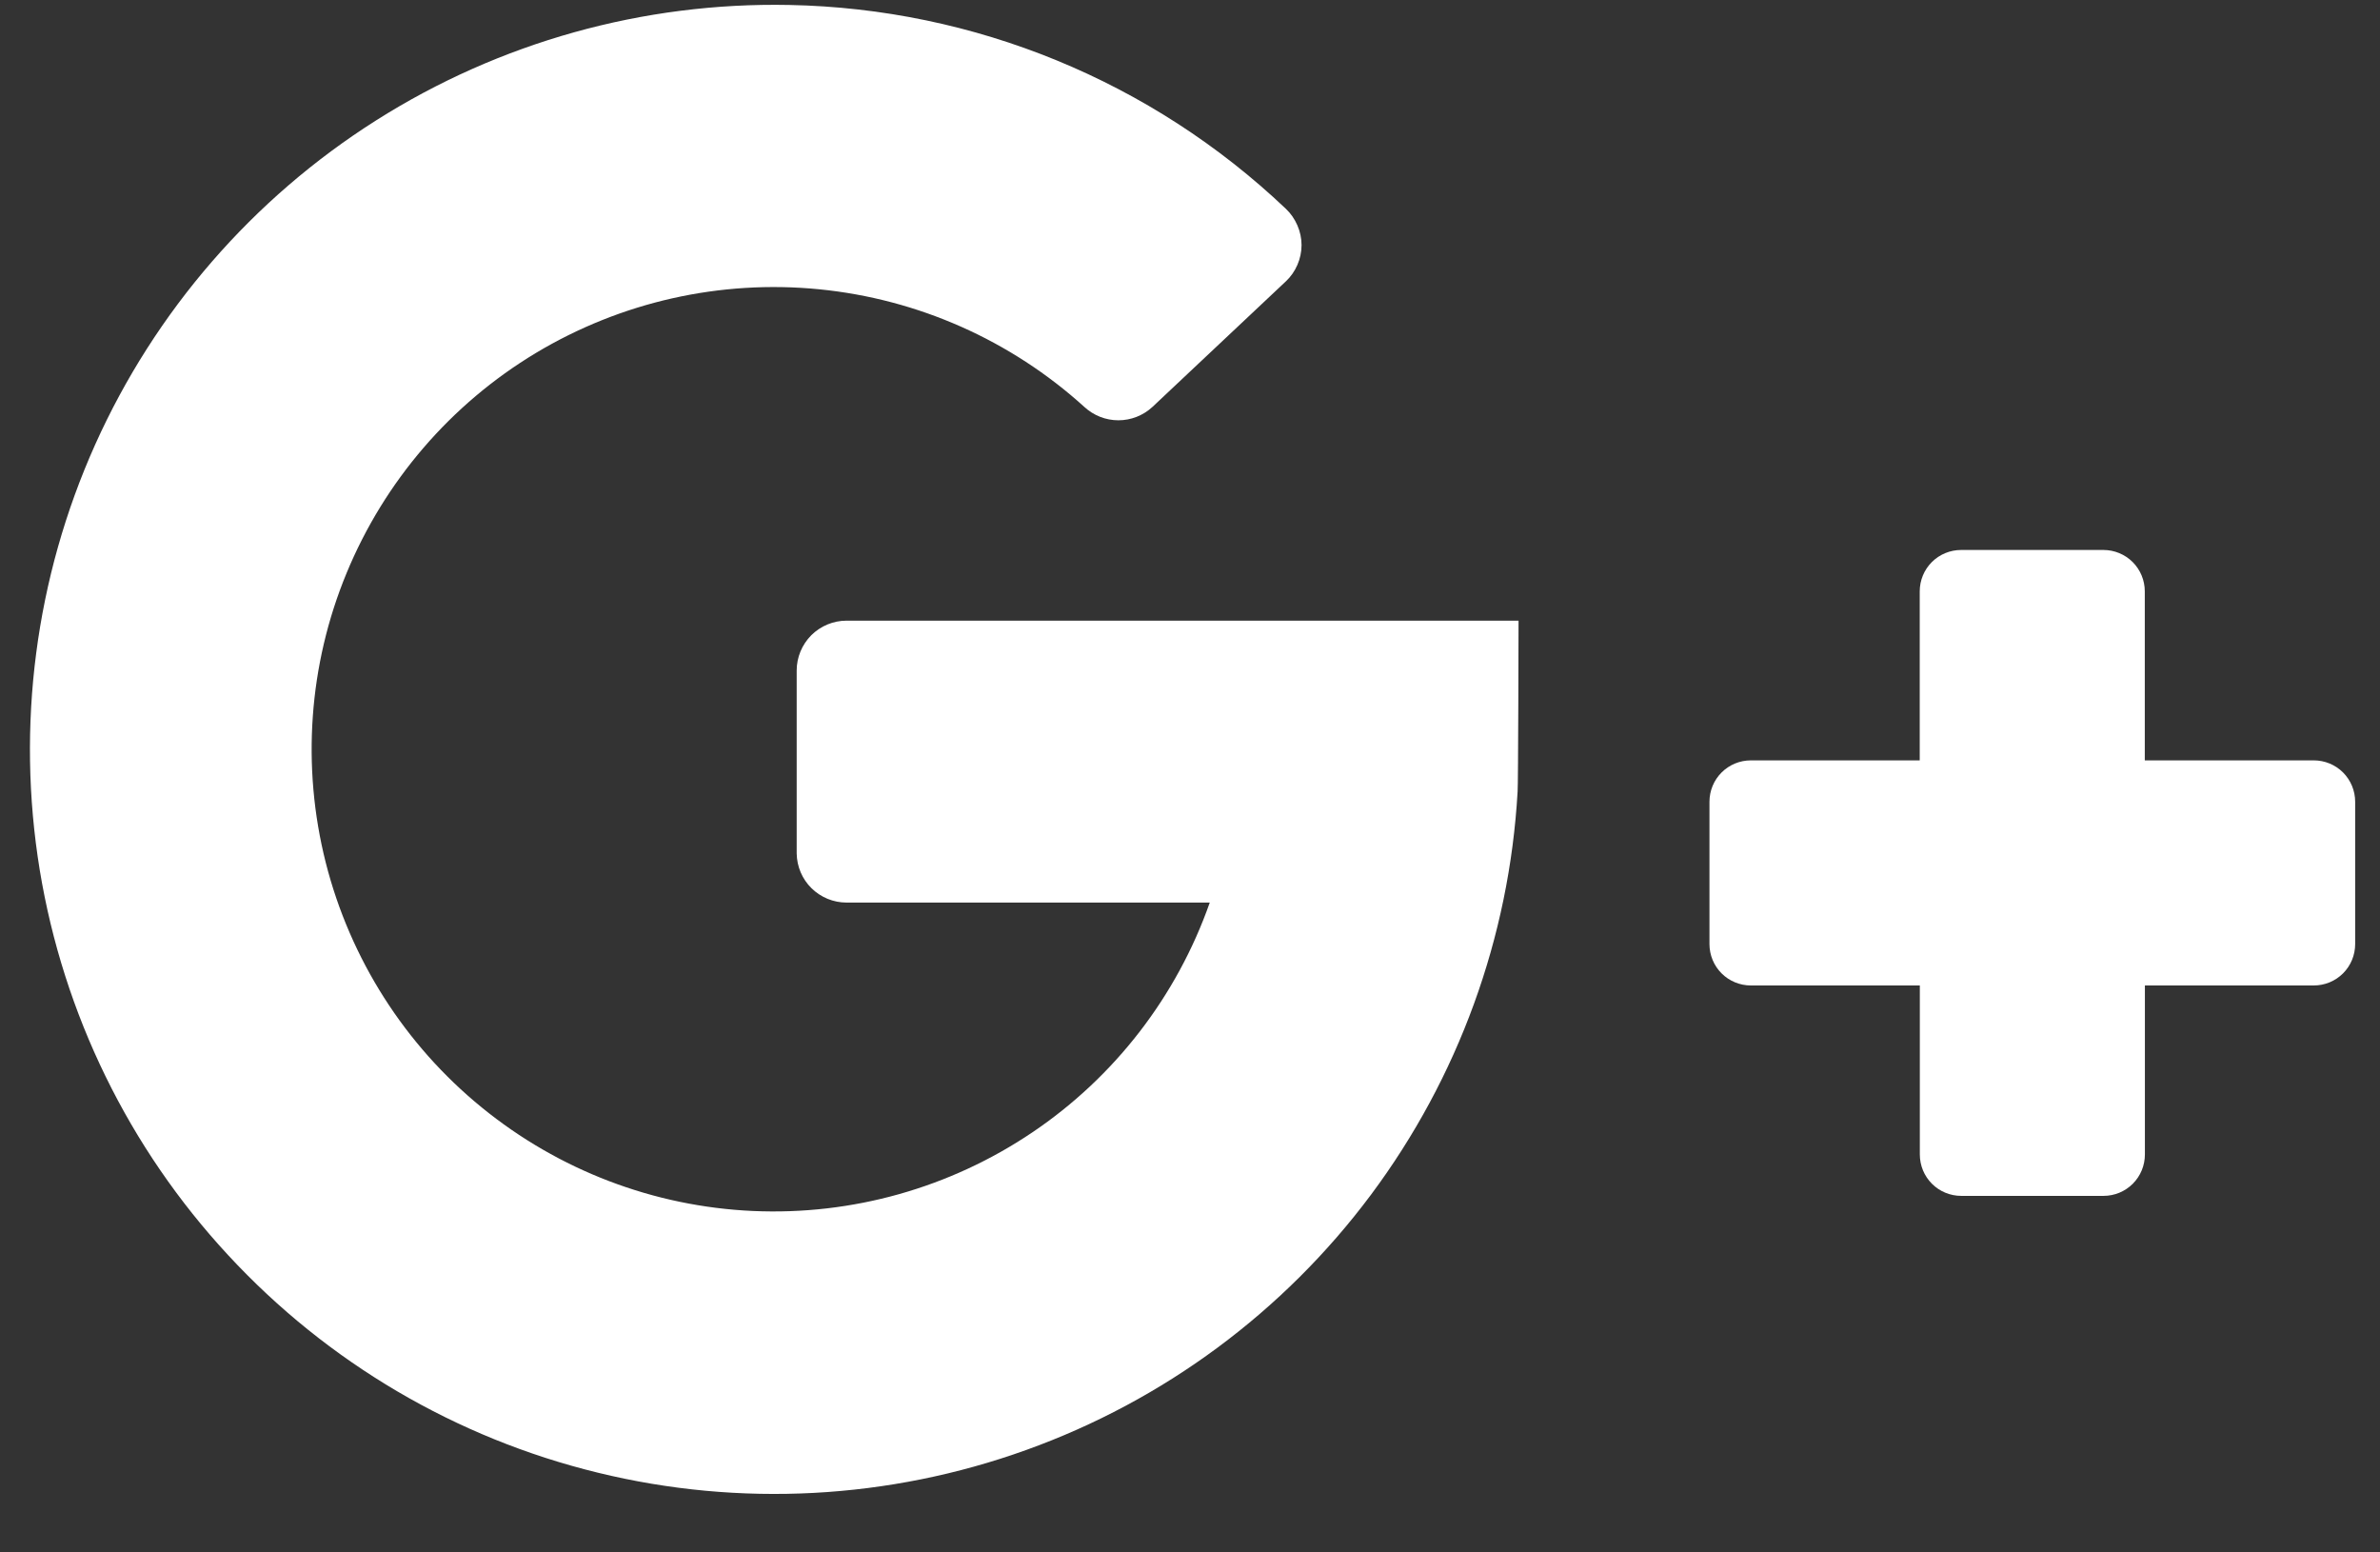
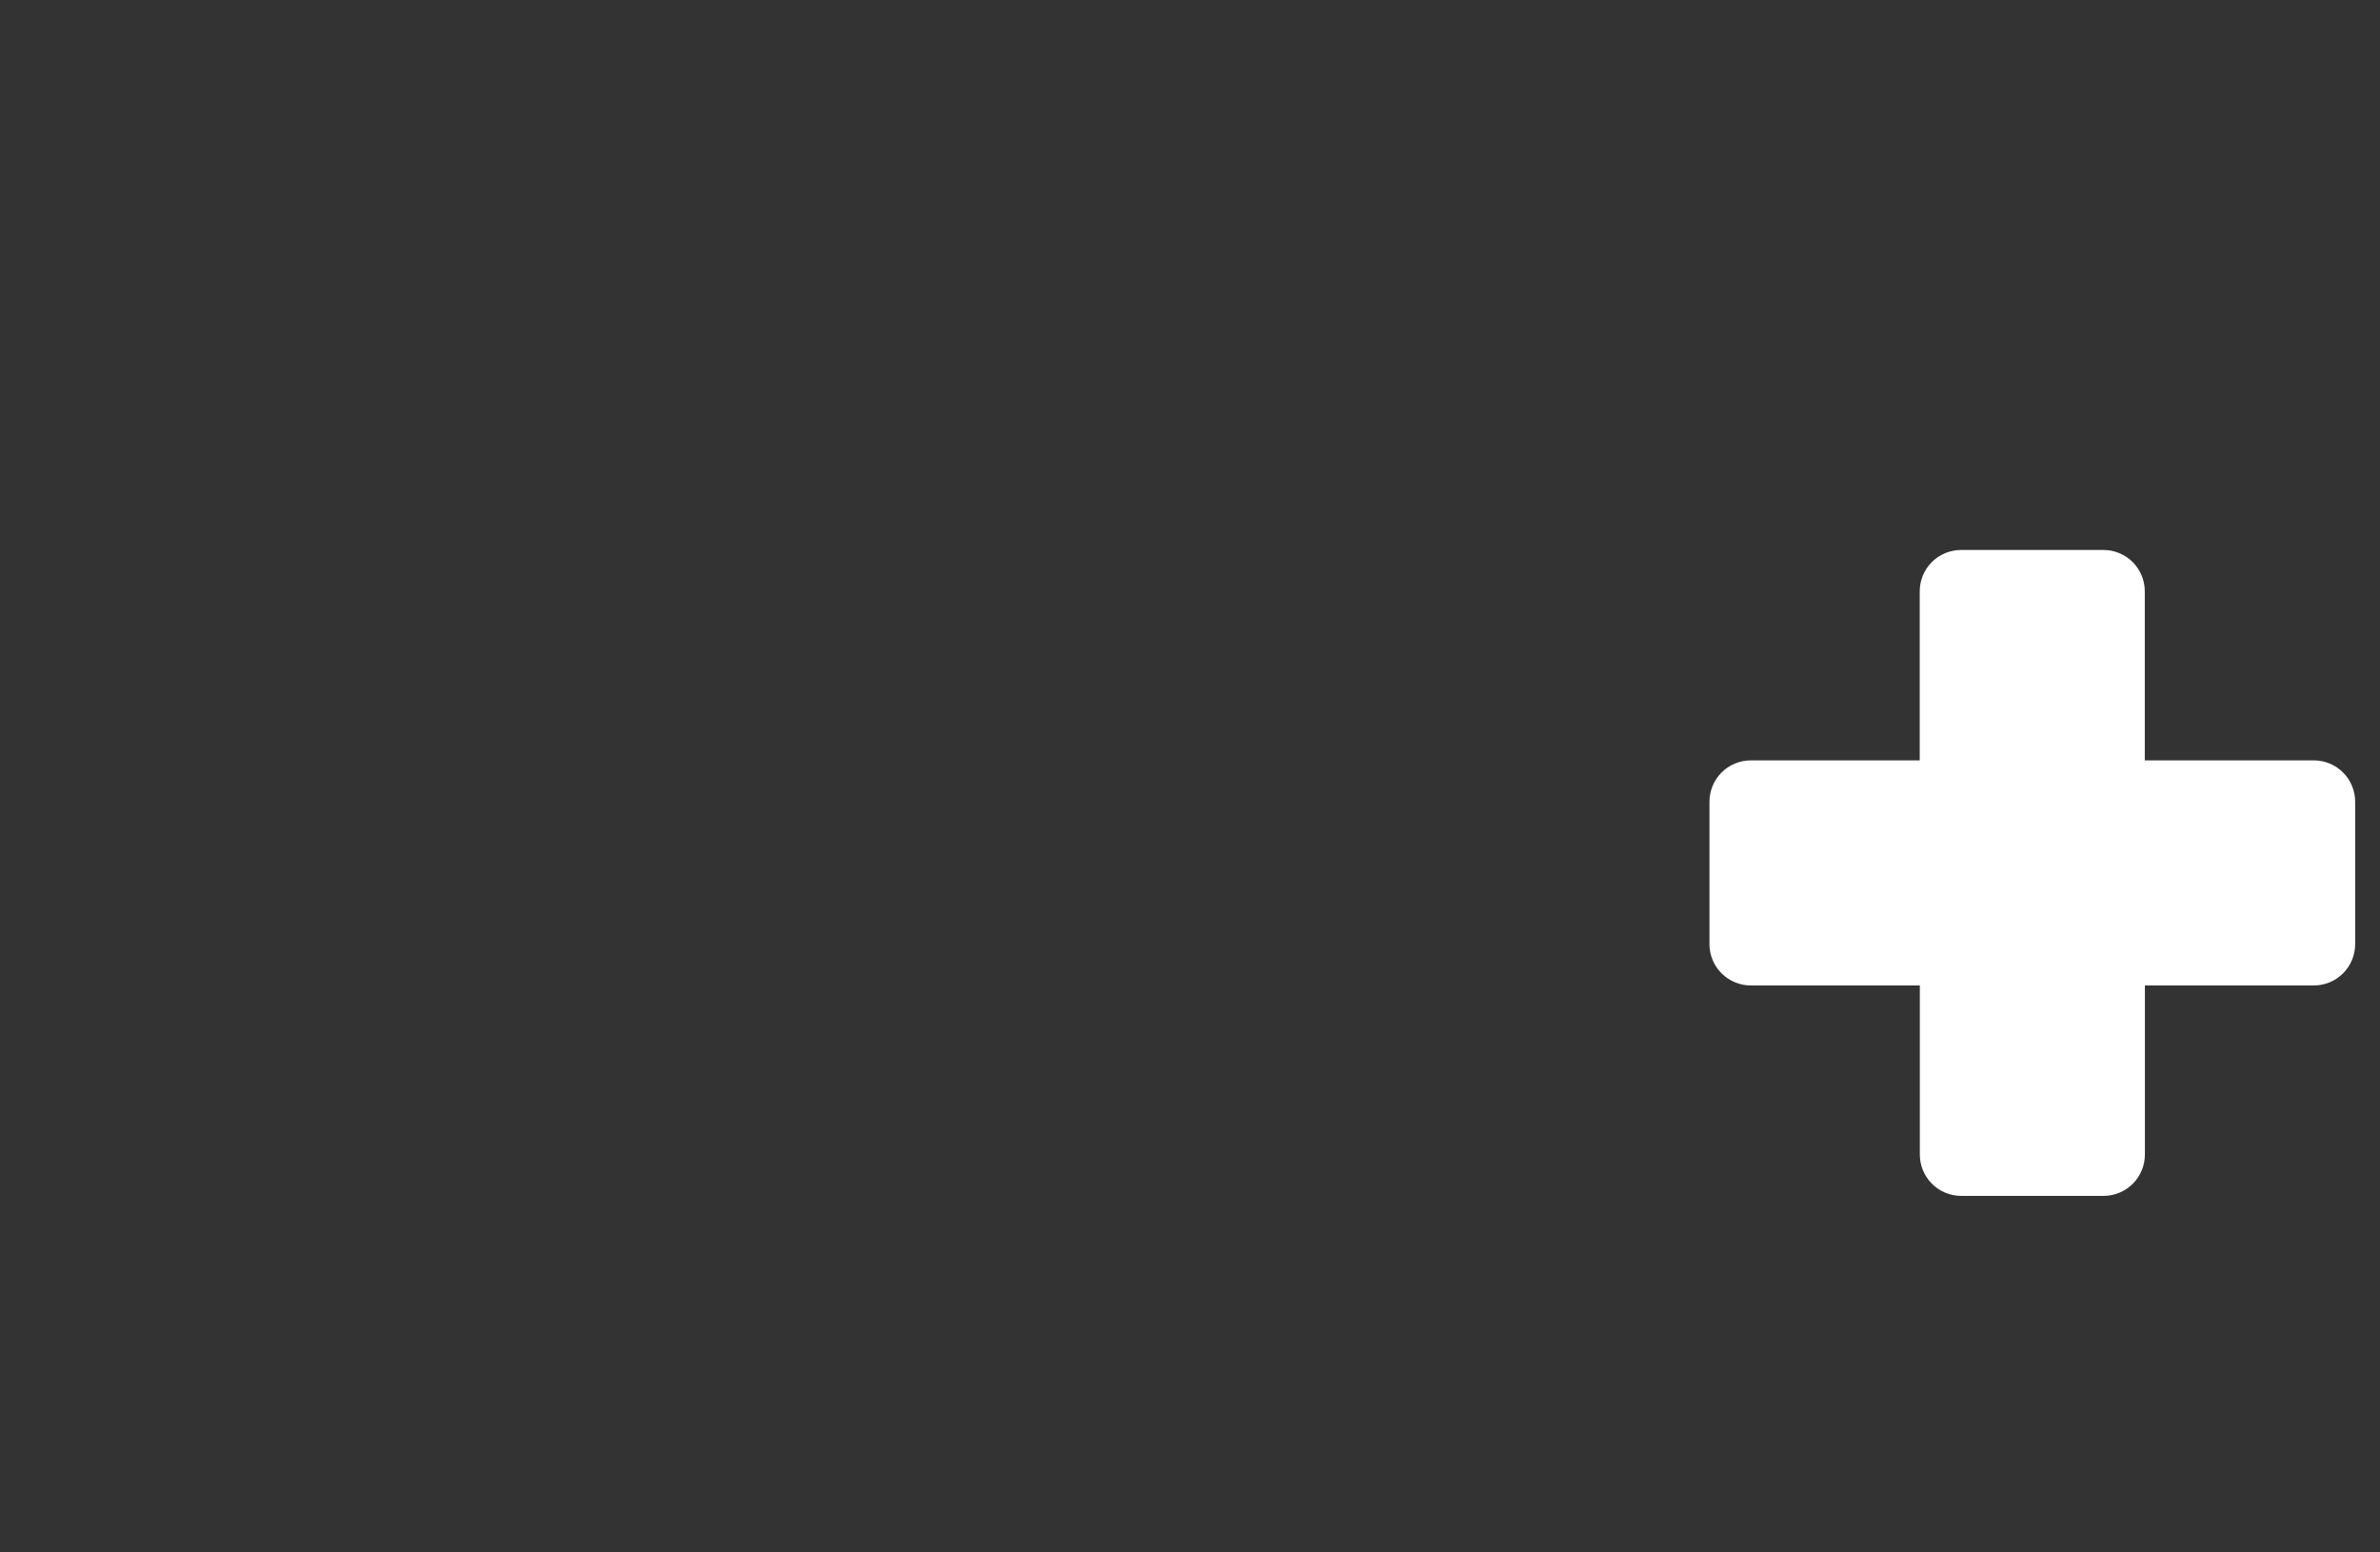
<svg xmlns="http://www.w3.org/2000/svg" width="23" height="15" viewBox="0 0 23 15" fill="none">
  <rect x="0" y="0" width="23" height="15" fill="#333333" stroke="none" />
-   <path d="M8.181 8.721H11.691C11.373 9.626 10.772 10.405 9.977 10.941C9.181 11.478 8.235 11.744 7.276 11.701C6.318 11.658 5.399 11.307 4.656 10.701C3.912 10.095 3.384 9.265 3.148 8.335C2.913 7.405 2.983 6.424 3.349 5.538C3.715 4.651 4.356 3.905 5.178 3.411C6.001 2.917 6.96 2.701 7.915 2.795C8.87 2.889 9.769 3.288 10.479 3.932C10.569 4.015 10.686 4.061 10.808 4.061C10.93 4.061 11.047 4.015 11.137 3.932L12.427 2.718C12.475 2.673 12.512 2.619 12.538 2.559C12.564 2.499 12.578 2.434 12.578 2.368C12.578 2.303 12.564 2.238 12.538 2.178C12.512 2.118 12.475 2.063 12.427 2.018C11.129 0.785 9.417 0.082 7.627 0.048C6.216 0.02 4.827 0.408 3.635 1.163C2.442 1.918 1.498 3.008 0.92 4.295C0.342 5.583 0.156 7.013 0.384 8.406C0.613 9.799 1.246 11.094 2.206 12.129C3.165 13.165 4.407 13.896 5.779 14.23C7.15 14.565 8.59 14.488 9.918 14.01C11.246 13.533 12.405 12.675 13.249 11.544C14.093 10.412 14.586 9.058 14.666 7.648C14.672 7.601 14.675 5.997 14.675 5.997H8.181C8.053 5.997 7.931 6.048 7.84 6.138C7.75 6.229 7.699 6.351 7.699 6.479V8.246C7.701 8.373 7.752 8.494 7.843 8.583C7.933 8.671 8.054 8.721 8.181 8.721Z" fill="white" />
  <path d="M20.727 7.347V5.714C20.727 5.608 20.685 5.506 20.61 5.431C20.535 5.356 20.433 5.314 20.327 5.314H18.952C18.846 5.314 18.744 5.356 18.669 5.431C18.594 5.506 18.552 5.608 18.552 5.714V7.347H16.92C16.814 7.347 16.712 7.389 16.637 7.464C16.562 7.539 16.52 7.641 16.52 7.747V9.122C16.52 9.228 16.562 9.33 16.637 9.405C16.712 9.48 16.814 9.522 16.92 9.522H18.553V11.155C18.553 11.261 18.595 11.363 18.67 11.438C18.745 11.513 18.847 11.555 18.953 11.555H20.328C20.434 11.555 20.536 11.513 20.611 11.438C20.686 11.363 20.728 11.261 20.728 11.155V9.522H22.36C22.466 9.522 22.568 9.48 22.643 9.405C22.718 9.33 22.76 9.228 22.76 9.122V7.747C22.76 7.641 22.718 7.539 22.643 7.464C22.568 7.389 22.466 7.347 22.36 7.347H20.727Z" fill="white" />
</svg>